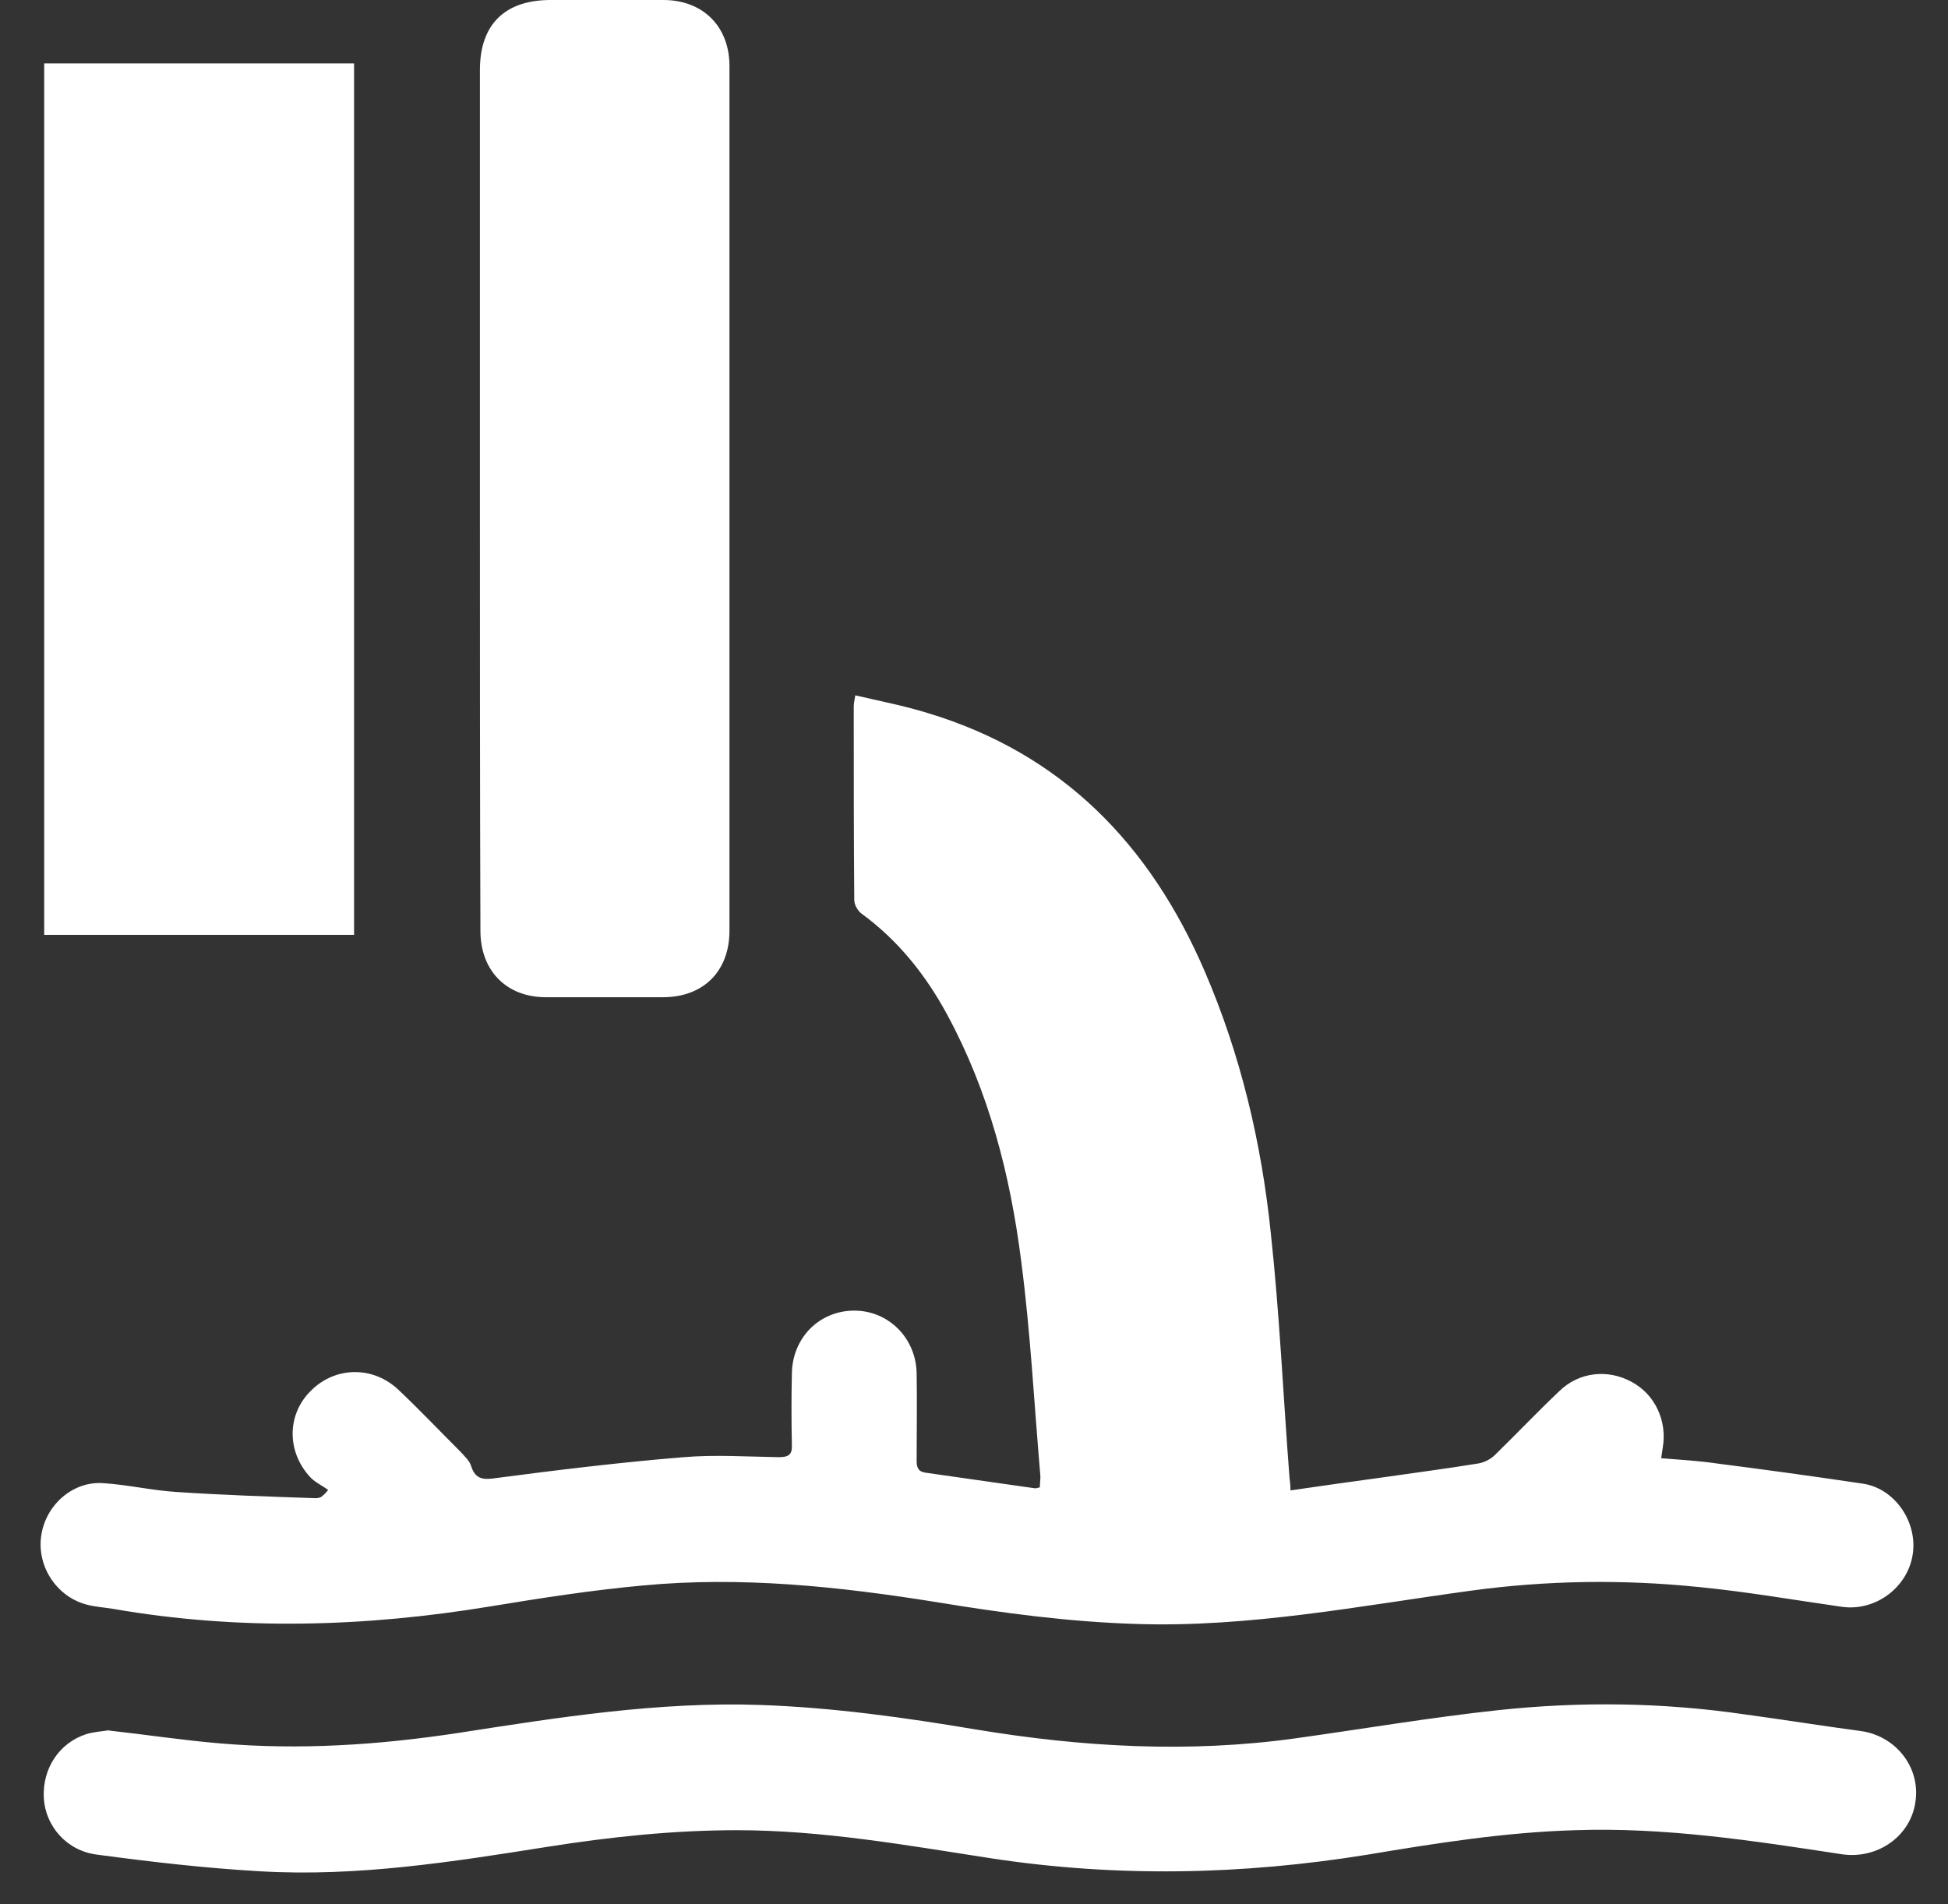
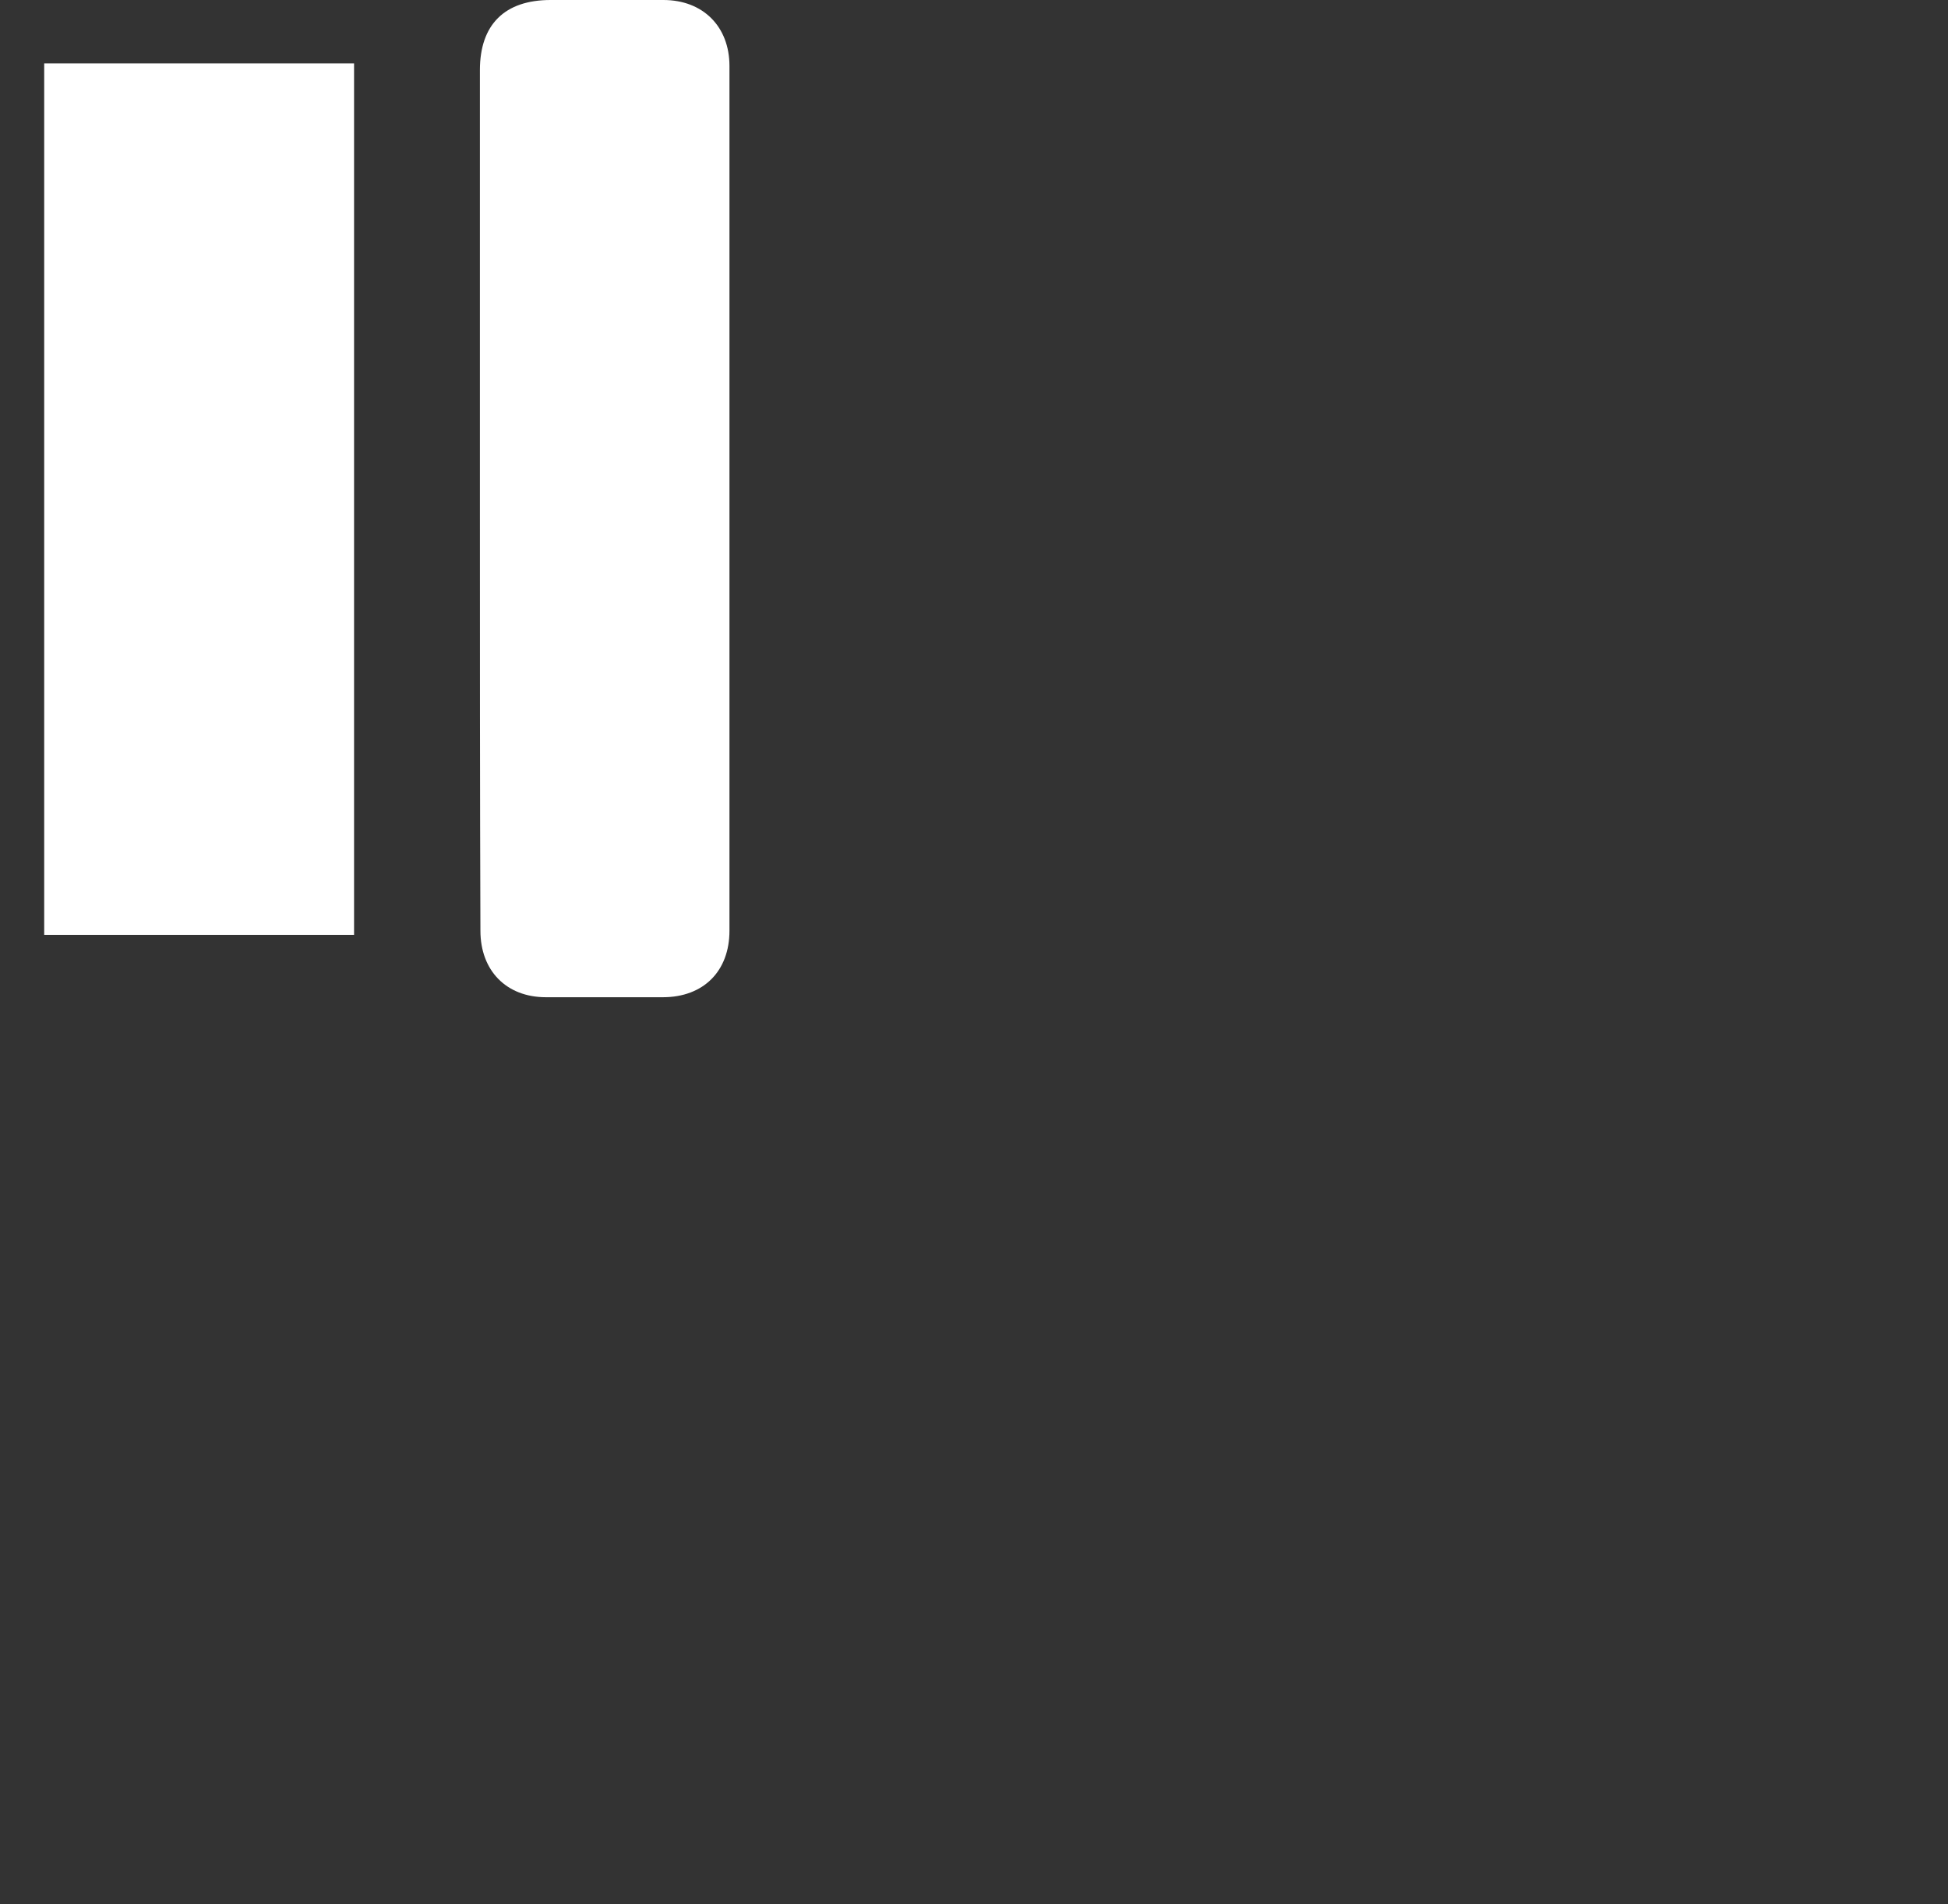
<svg xmlns="http://www.w3.org/2000/svg" width="45" height="44" viewBox="0 0 45 44" fill="none">
  <rect x="0" y="0" width="45" height="44" fill="#333333" stroke="none" />
-   <path d="M7.58 34.424C7.448 34.328 7.292 34.256 7.184 34.148C6.619 33.56 6.619 32.683 7.184 32.131C7.748 31.567 8.625 31.555 9.213 32.119C9.706 32.587 10.174 33.079 10.655 33.56C10.739 33.656 10.847 33.752 10.883 33.872C10.967 34.136 11.111 34.196 11.387 34.16C12.852 33.968 14.318 33.788 15.795 33.668C16.515 33.608 17.26 33.656 17.981 33.668C18.209 33.668 18.305 33.62 18.293 33.38C18.281 32.827 18.281 32.275 18.293 31.735C18.305 30.906 18.93 30.282 19.734 30.282C20.527 30.282 21.163 30.918 21.175 31.735C21.187 32.407 21.175 33.079 21.175 33.74C21.175 33.896 21.199 34.004 21.392 34.028C22.232 34.148 23.073 34.268 23.914 34.388C23.938 34.388 23.974 34.376 24.022 34.364C24.022 34.28 24.034 34.196 24.034 34.112C23.89 32.443 23.805 30.774 23.589 29.129C23.337 27.148 22.845 25.227 21.884 23.45C21.392 22.538 20.755 21.733 19.902 21.109C19.818 21.049 19.734 20.905 19.734 20.797C19.722 19.308 19.722 17.819 19.722 16.33C19.722 16.258 19.734 16.198 19.758 16.066C20.323 16.198 20.887 16.306 21.428 16.474C24.538 17.411 26.568 19.512 27.829 22.441C28.658 24.363 29.138 26.392 29.354 28.469C29.558 30.342 29.642 32.239 29.787 34.124C29.799 34.22 29.811 34.316 29.811 34.436C30.543 34.328 31.24 34.232 31.936 34.136C32.681 34.028 33.425 33.932 34.158 33.812C34.29 33.788 34.434 33.716 34.531 33.62C35.035 33.127 35.515 32.623 36.02 32.143C36.476 31.699 37.137 31.627 37.689 31.927C38.23 32.215 38.518 32.827 38.41 33.452C38.398 33.524 38.386 33.608 38.374 33.692C38.818 33.728 39.238 33.752 39.647 33.812C40.776 33.956 41.905 34.112 43.033 34.28C43.766 34.388 44.295 35.157 44.187 35.901C44.078 36.669 43.334 37.234 42.553 37.126C41.448 36.969 40.355 36.777 39.25 36.669C37.497 36.489 35.731 36.513 33.978 36.753C31.42 37.102 28.862 37.606 26.256 37.522C24.694 37.474 23.169 37.27 21.632 37.017C19.386 36.657 17.128 36.417 14.846 36.633C13.669 36.741 12.504 36.922 11.339 37.114C8.433 37.594 5.526 37.678 2.62 37.174C2.404 37.138 2.176 37.126 1.971 37.066C1.299 36.873 0.854 36.189 0.951 35.493C1.047 34.784 1.671 34.22 2.38 34.268C2.944 34.304 3.509 34.436 4.073 34.472C5.154 34.544 6.235 34.58 7.304 34.616C7.34 34.616 7.376 34.604 7.412 34.592C7.52 34.508 7.544 34.472 7.58 34.424Z" fill="white" />
  <path d="M8.179 21.6C5.789 21.6 3.411 21.6 1.021 21.6C1.021 14.888 1.021 8.189 1.021 1.465C3.399 1.465 5.777 1.465 8.179 1.465C8.179 8.165 8.179 14.864 8.179 21.6Z" fill="white" />
  <path d="M11.086 11.526C11.086 8.225 11.086 4.923 11.086 1.621C11.086 0.564 11.662 0 12.719 0C13.584 0 14.461 0 15.325 0C16.238 0 16.851 0.612 16.851 1.525C16.851 8.189 16.851 14.852 16.851 21.504C16.851 22.44 16.25 23.041 15.313 23.041C14.413 23.041 13.512 23.041 12.611 23.041C11.698 23.041 11.098 22.428 11.098 21.504C11.086 18.19 11.086 14.864 11.086 11.526Z" fill="white" />
-   <path d="M2.501 39.982C3.366 40.078 4.231 40.21 5.095 40.282C6.933 40.438 8.747 40.318 10.572 40.042C12.89 39.682 15.22 39.31 17.586 39.394C19.255 39.454 20.889 39.682 22.534 39.958C24.996 40.366 27.458 40.51 29.944 40.162C31.493 39.946 33.043 39.682 34.604 39.514C36.502 39.31 38.399 39.334 40.297 39.61C41.185 39.73 42.074 39.874 42.975 39.994C43.792 40.102 44.368 40.834 44.248 41.627C44.14 42.431 43.359 42.972 42.531 42.84C40.489 42.528 38.459 42.215 36.382 42.287C34.76 42.335 33.175 42.587 31.59 42.852C28.695 43.32 25.801 43.38 22.894 42.936C20.949 42.636 19.003 42.287 17.021 42.287C15.544 42.287 14.091 42.443 12.638 42.672C10.44 43.02 8.242 43.368 6.008 43.236C4.747 43.164 3.498 43.02 2.249 42.852C1.541 42.768 1.048 42.191 1.012 41.543C0.976 40.871 1.36 40.27 1.997 40.066C2.153 40.018 2.333 40.006 2.489 39.982C2.489 39.958 2.501 39.97 2.501 39.982Z" fill="white" />
</svg>